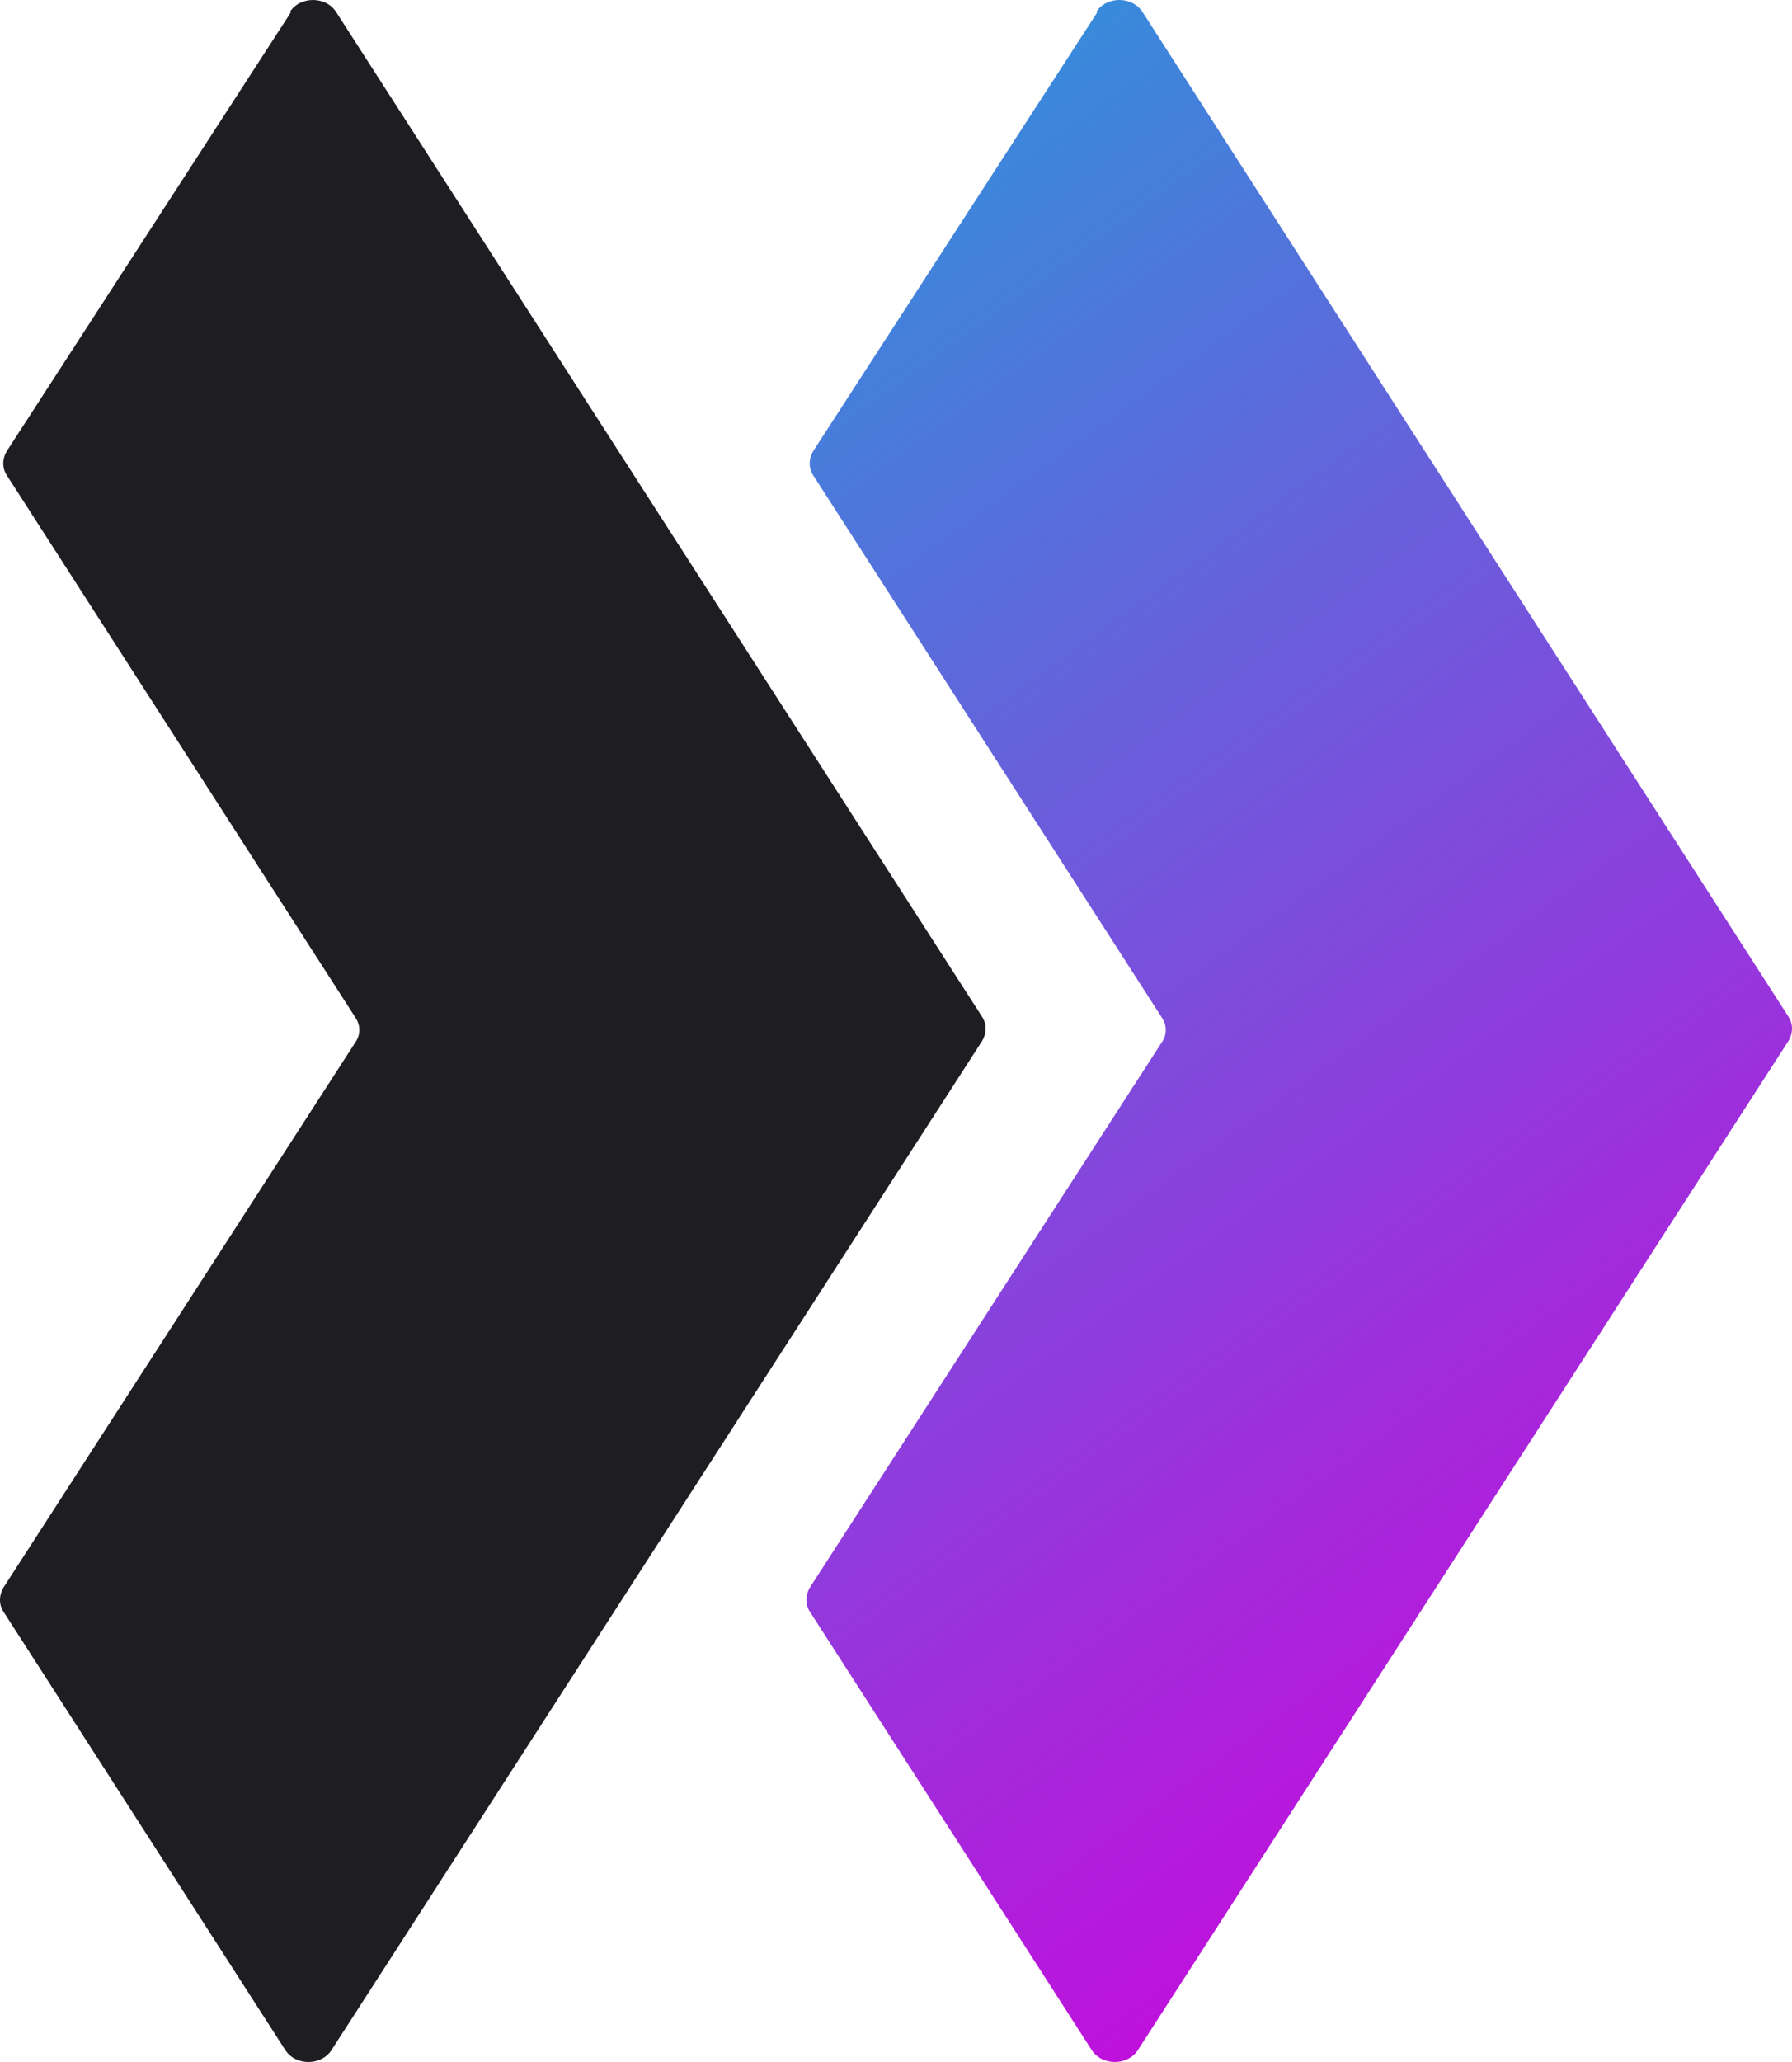
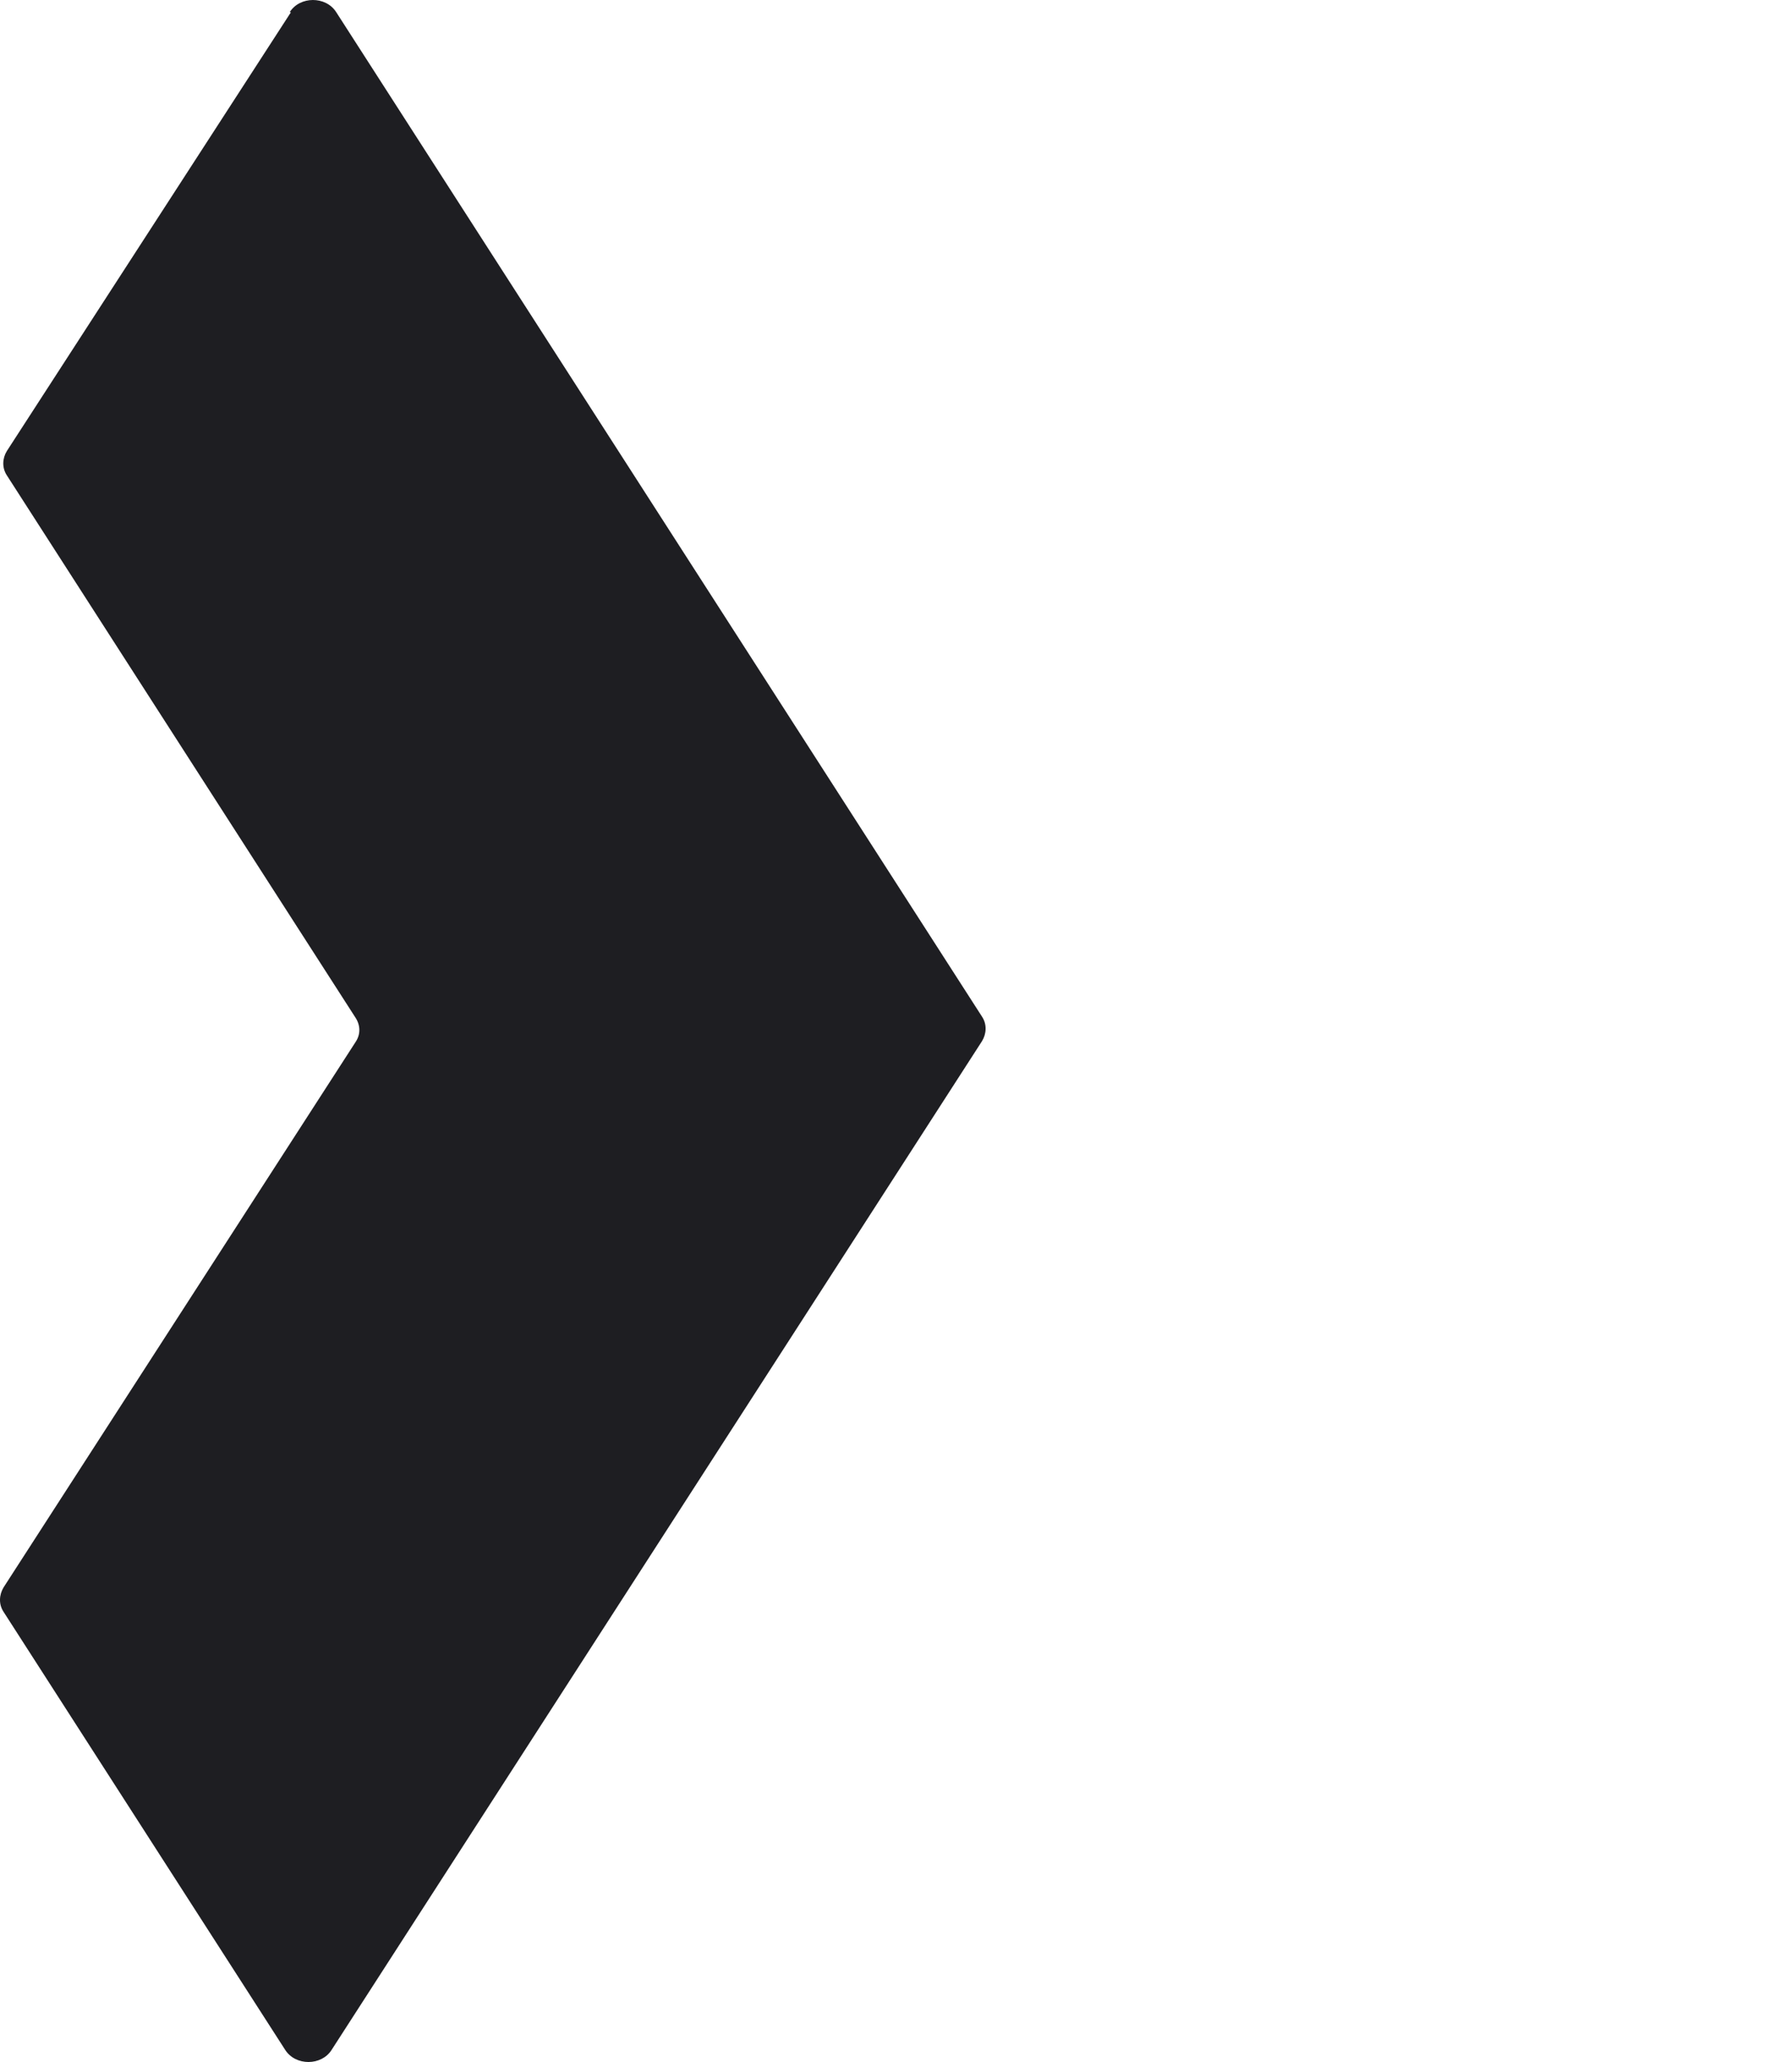
<svg xmlns="http://www.w3.org/2000/svg" width="20" height="23" viewBox="0 0 20 23" fill="none">
-   <path d="M12.246 0.138L9.077 5.03C9.026 5.112 9.021 5.216 9.075 5.3L12.97 11.355C13.024 11.439 13.026 11.539 12.967 11.625L9.04 17.706C8.99 17.788 8.984 17.893 9.038 17.976L12.183 22.865C12.299 23.046 12.588 23.044 12.701 22.865L19.959 11.613C20.01 11.531 20.016 11.427 19.962 11.343L12.752 0.135C12.636 -0.046 12.347 -0.044 12.234 0.135L12.246 0.138Z" fill="url(#paint0_linear_222_643)" />
  <path d="M3.246 0.138L0.077 5.03C0.026 5.112 0.021 5.216 0.075 5.3L3.97 11.355C4.023 11.439 4.026 11.539 3.967 11.625L0.04 17.706C-0.01 17.788 -0.016 17.893 0.038 17.976L3.183 22.865C3.299 23.046 3.588 23.044 3.701 22.865L10.96 11.613C11.01 11.531 11.016 11.427 10.962 11.343L3.752 0.135C3.636 -0.046 3.347 -0.044 3.234 0.135L3.246 0.138Z" fill="#1E1E22" />
  <defs>
    <linearGradient id="paint0_linear_222_643" x1="1.5" y1="2" x2="15.444" y2="21.265" gradientUnits="userSpaceOnUse">
      <stop stop-color="#16A9DB" />
      <stop offset="1" stop-color="#C10FDC" />
    </linearGradient>
  </defs>
</svg>